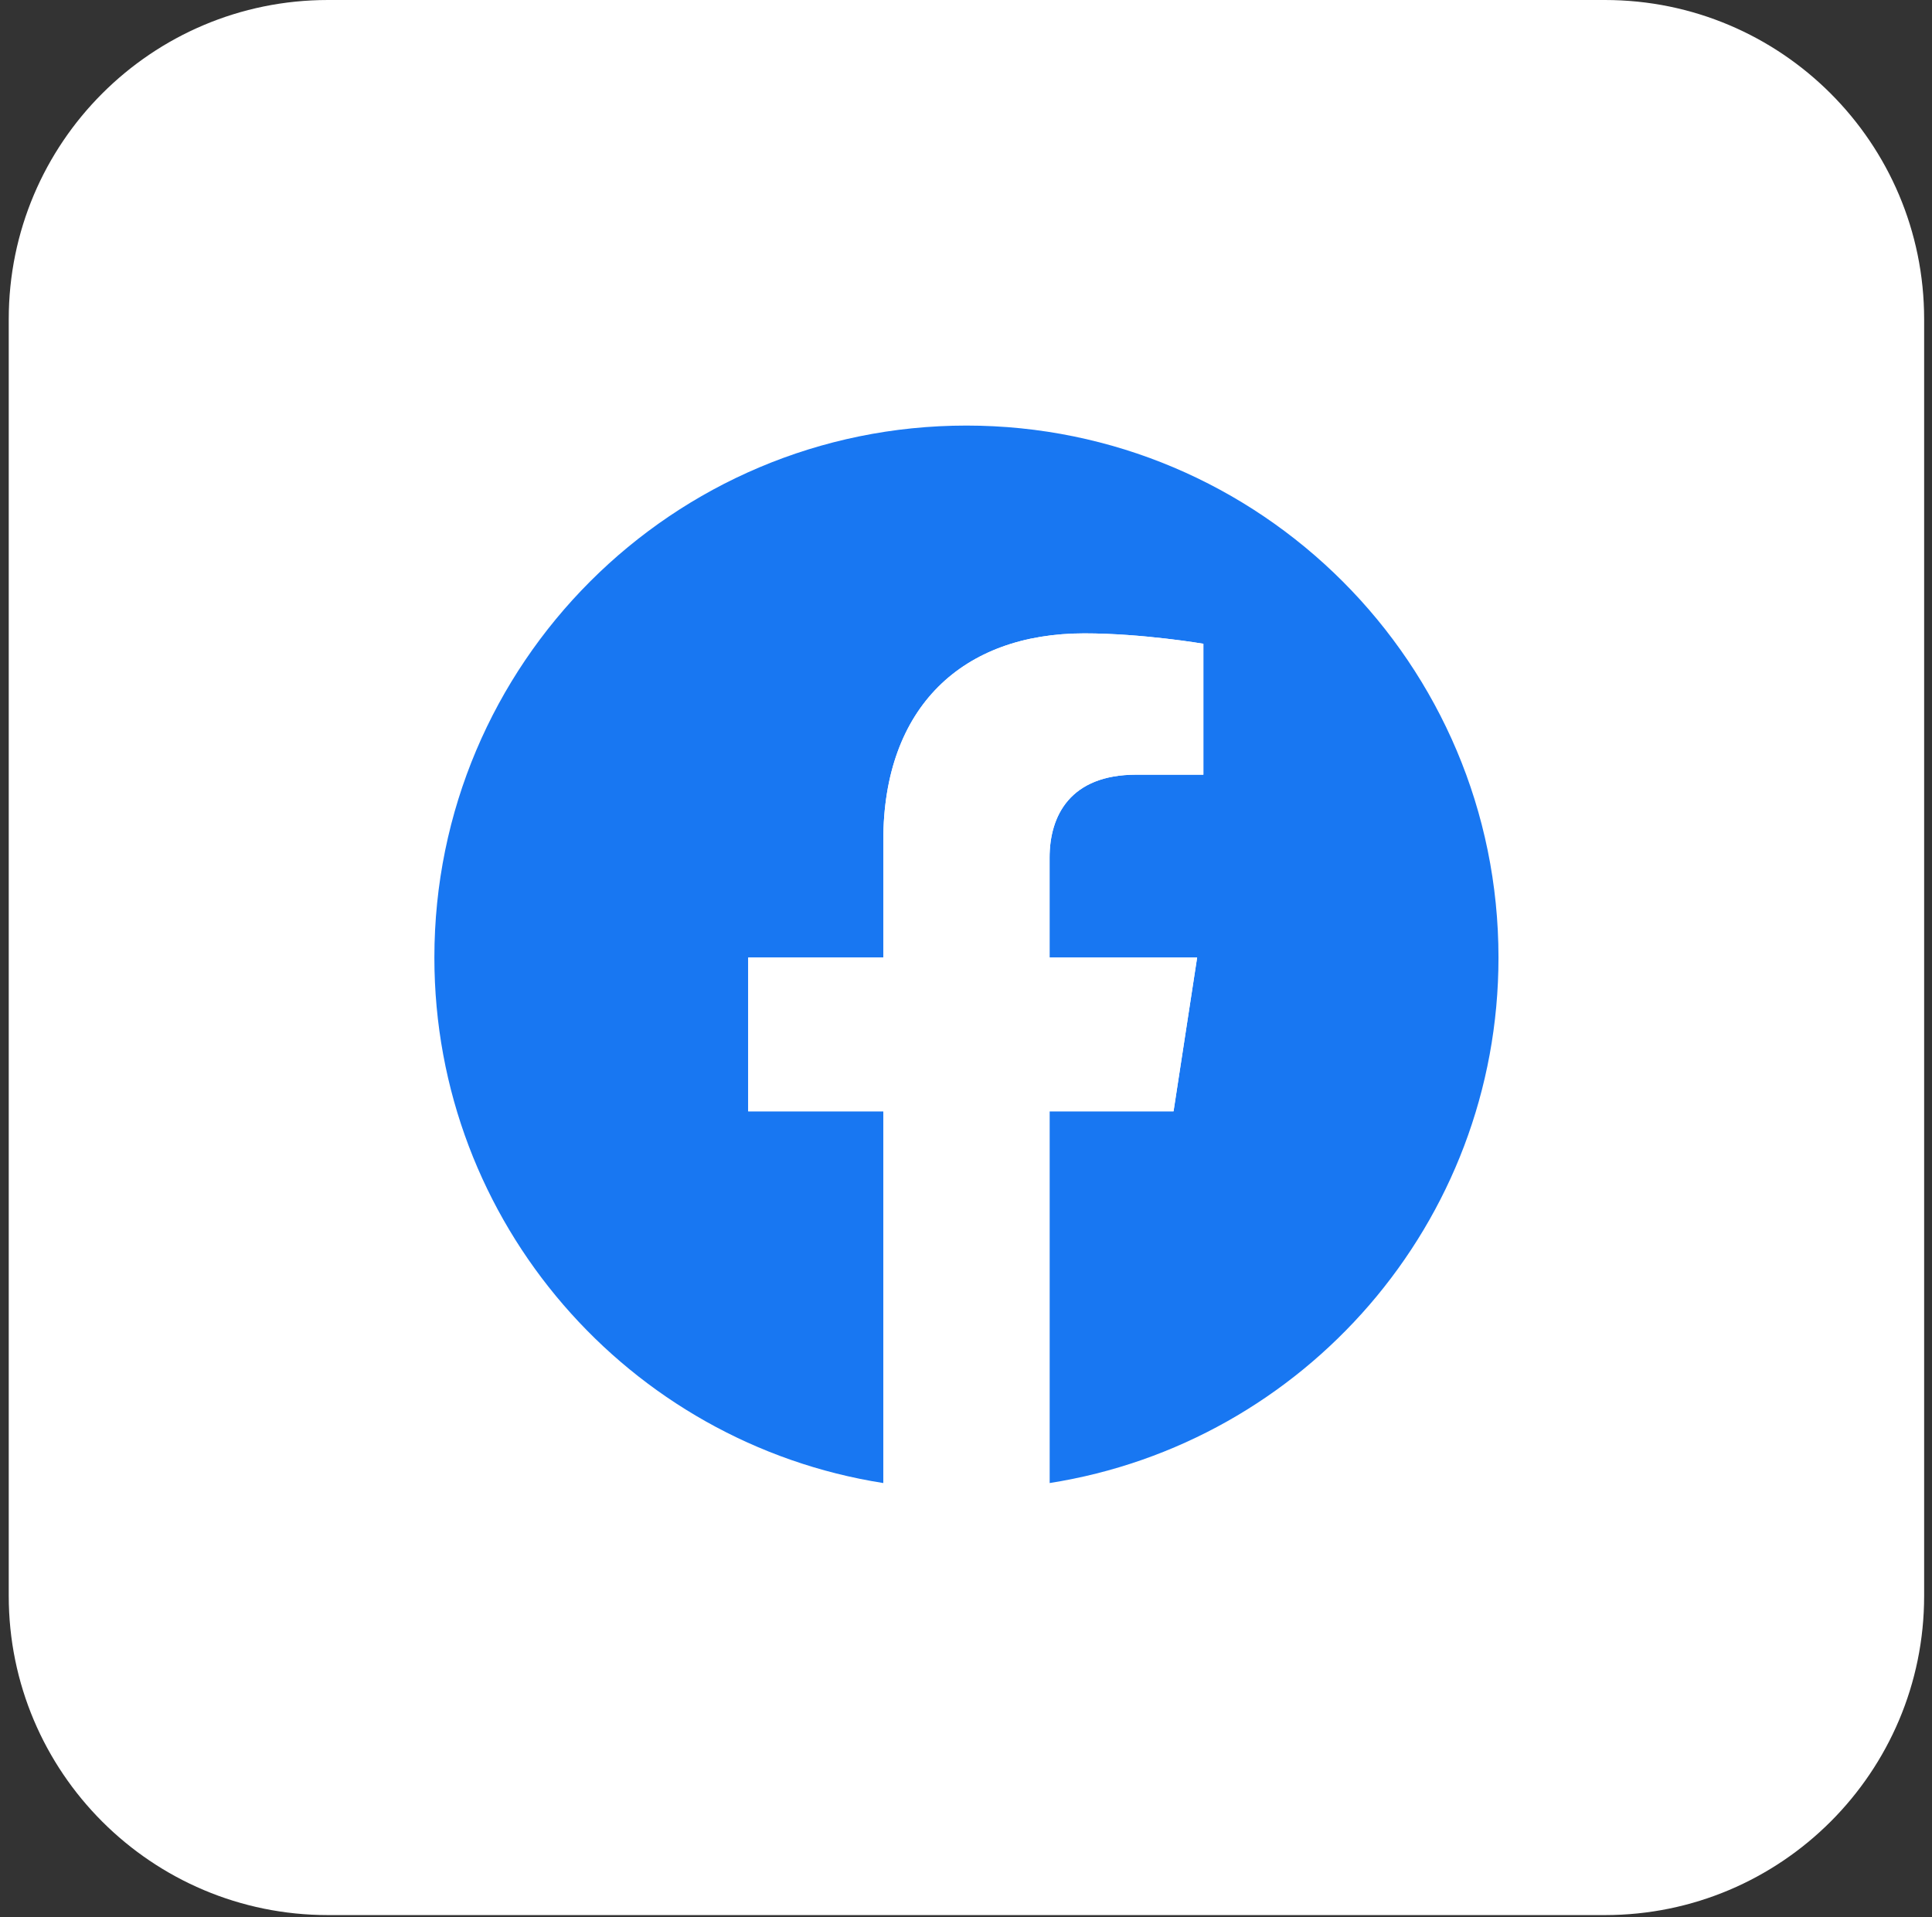
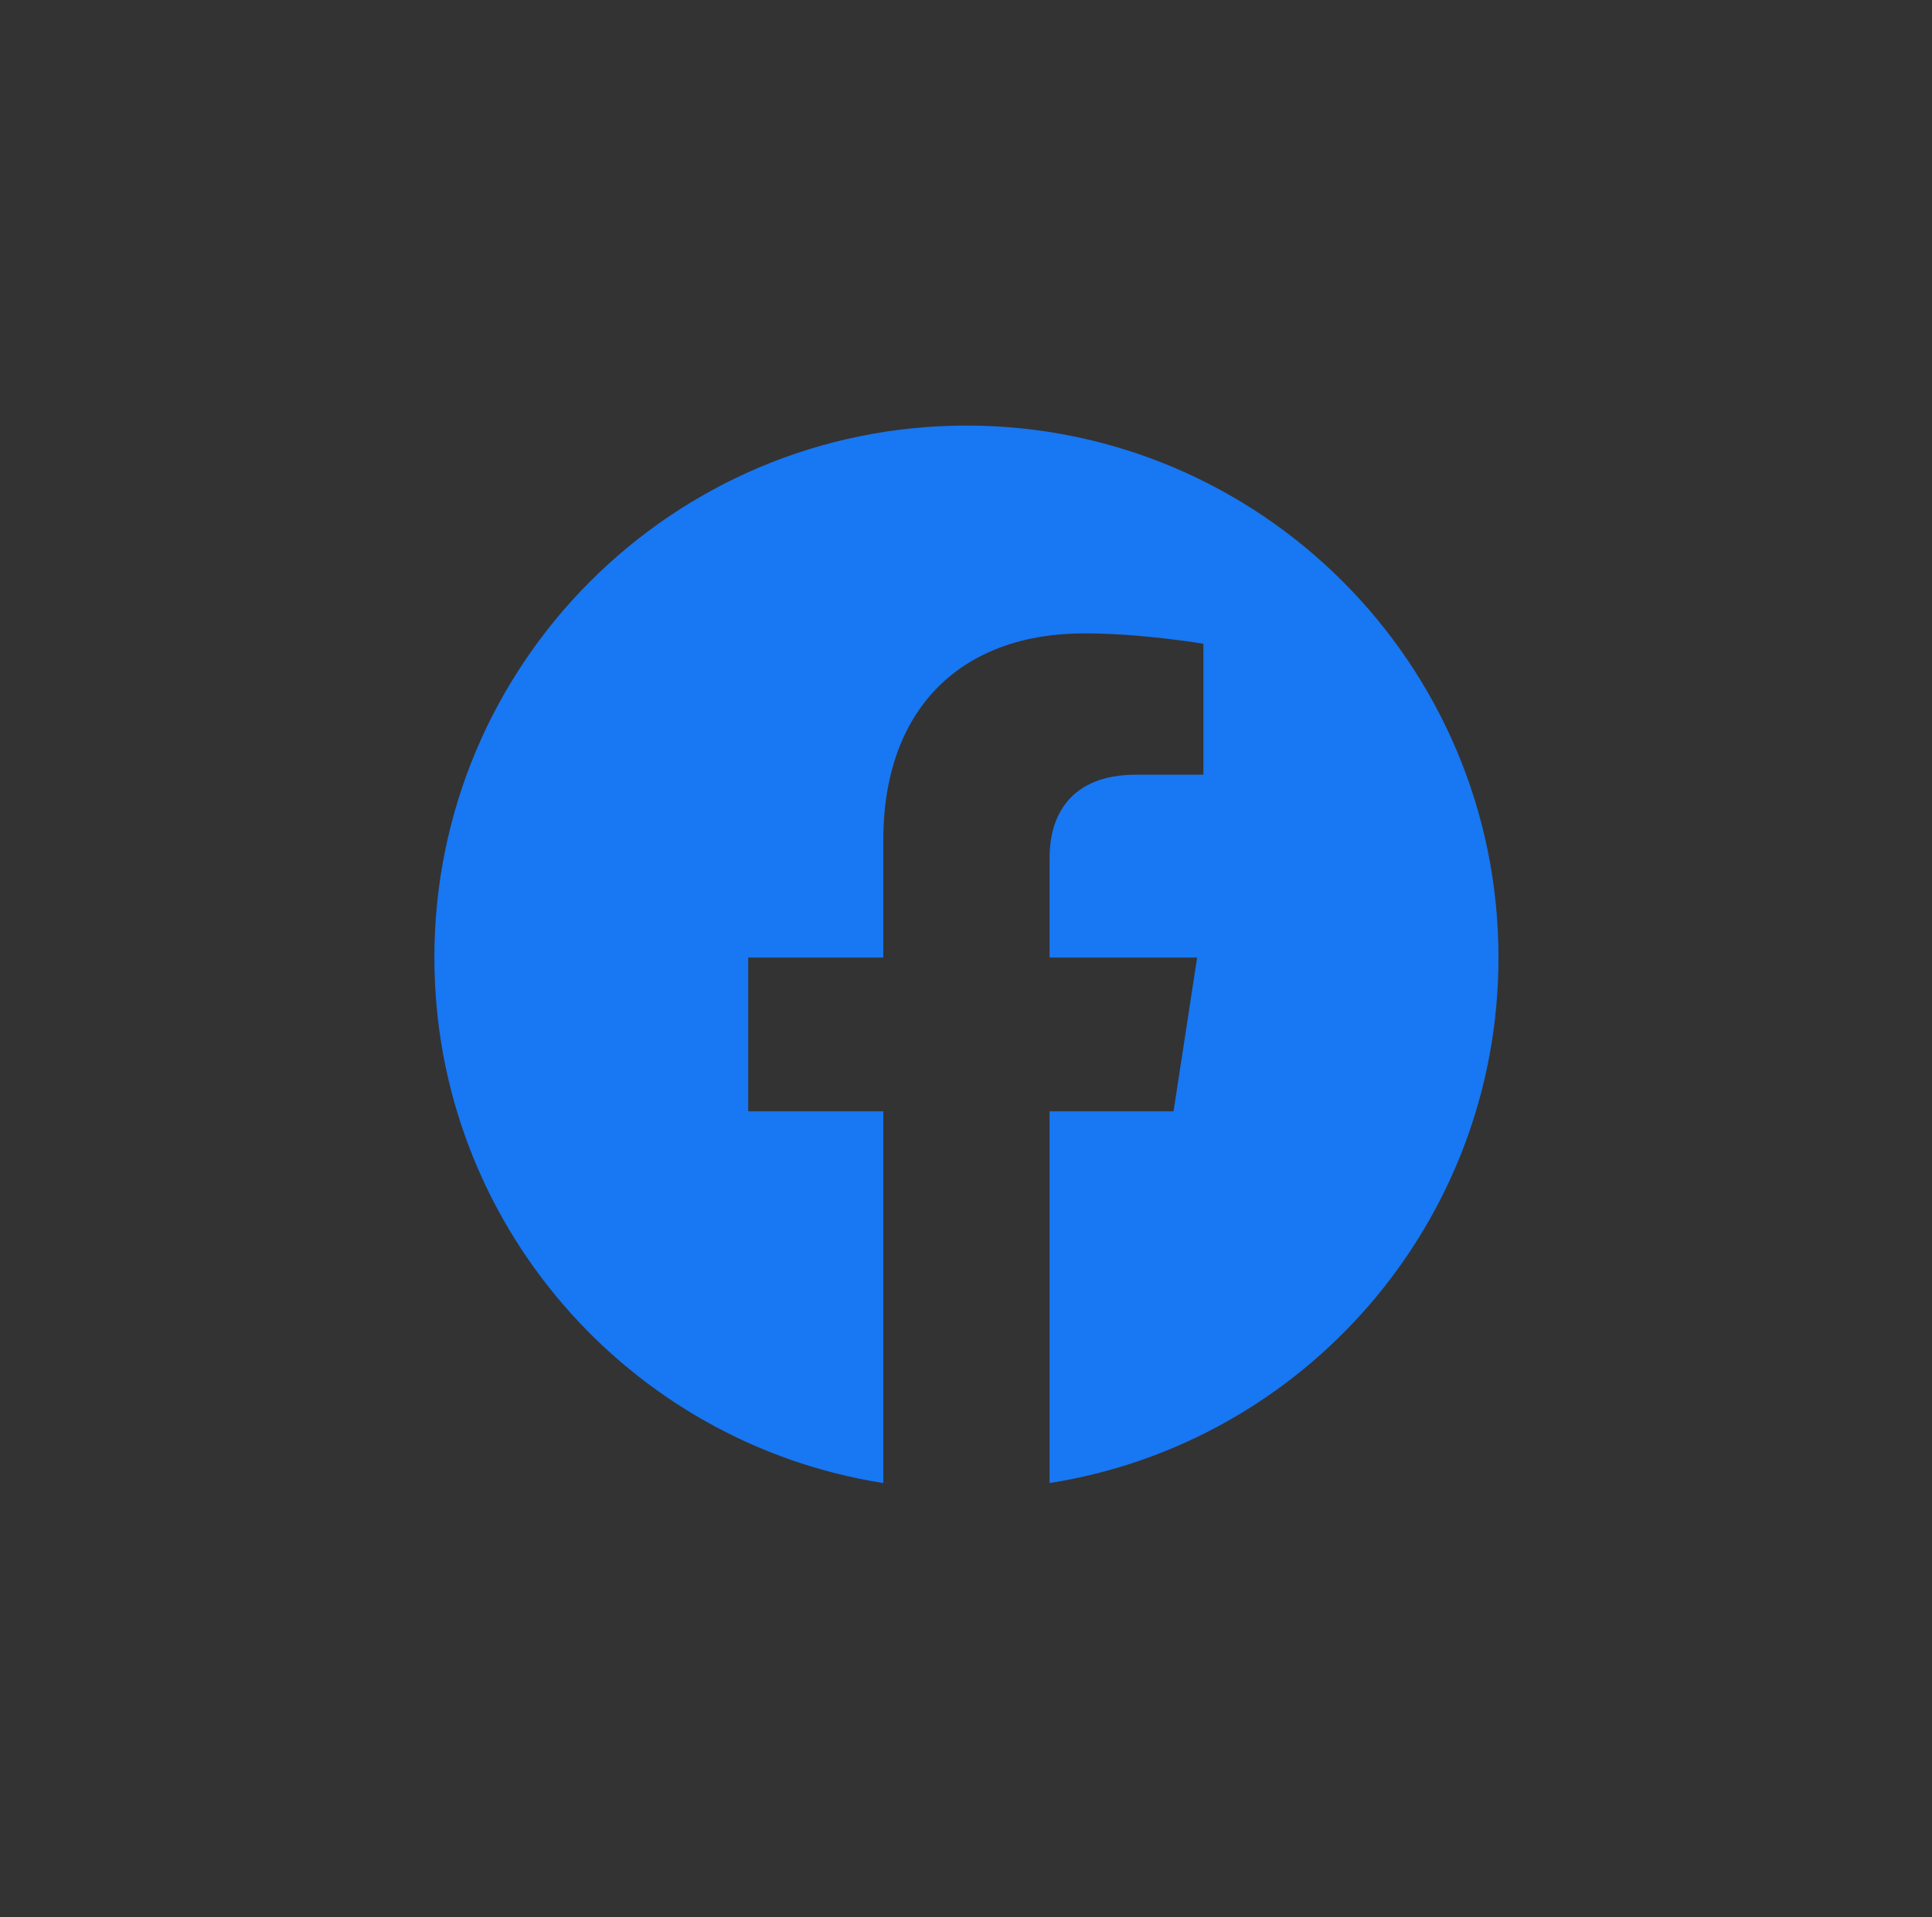
<svg xmlns="http://www.w3.org/2000/svg" width="132" height="131" viewBox="0 0 132 131" fill="none">
  <rect x="0" y="0" width="132" height="131" fill="#333333" stroke="none" />
-   <path d="M0.597 21.811C0.597 9.765 10.362 0 22.408 0H109.652C121.698 0 131.463 9.765 131.463 21.811V109.055C131.463 121.101 121.698 130.866 109.652 130.866H22.408C10.362 130.866 0.597 121.101 0.597 109.055V21.811Z" fill="white" />
  <path d="M102.381 65.433C102.381 45.356 86.106 29.081 66.03 29.081C45.953 29.081 29.678 45.356 29.678 65.433C29.678 83.577 42.971 98.616 60.35 101.343V75.941H51.12V65.433H60.35V57.424C60.35 48.313 65.777 43.281 74.081 43.281C78.058 43.281 82.218 43.991 82.218 43.991V52.937H77.634C73.118 52.937 71.71 55.739 71.71 58.614V65.433H81.792L80.18 75.941H71.71V101.343C89.088 98.616 102.381 83.577 102.381 65.433Z" fill="#1877F2" />
-   <path d="M80.18 75.941L81.792 65.433H71.71V58.614C71.71 55.739 73.118 52.937 77.634 52.937H82.218V43.991C82.218 43.991 78.058 43.281 74.081 43.281C65.777 43.281 60.35 48.313 60.35 57.424V65.433H51.12V75.941H60.35V101.343C62.201 101.633 64.097 101.784 66.03 101.784C67.963 101.784 69.859 101.633 71.71 101.343V75.941H80.18Z" fill="white" />
</svg>